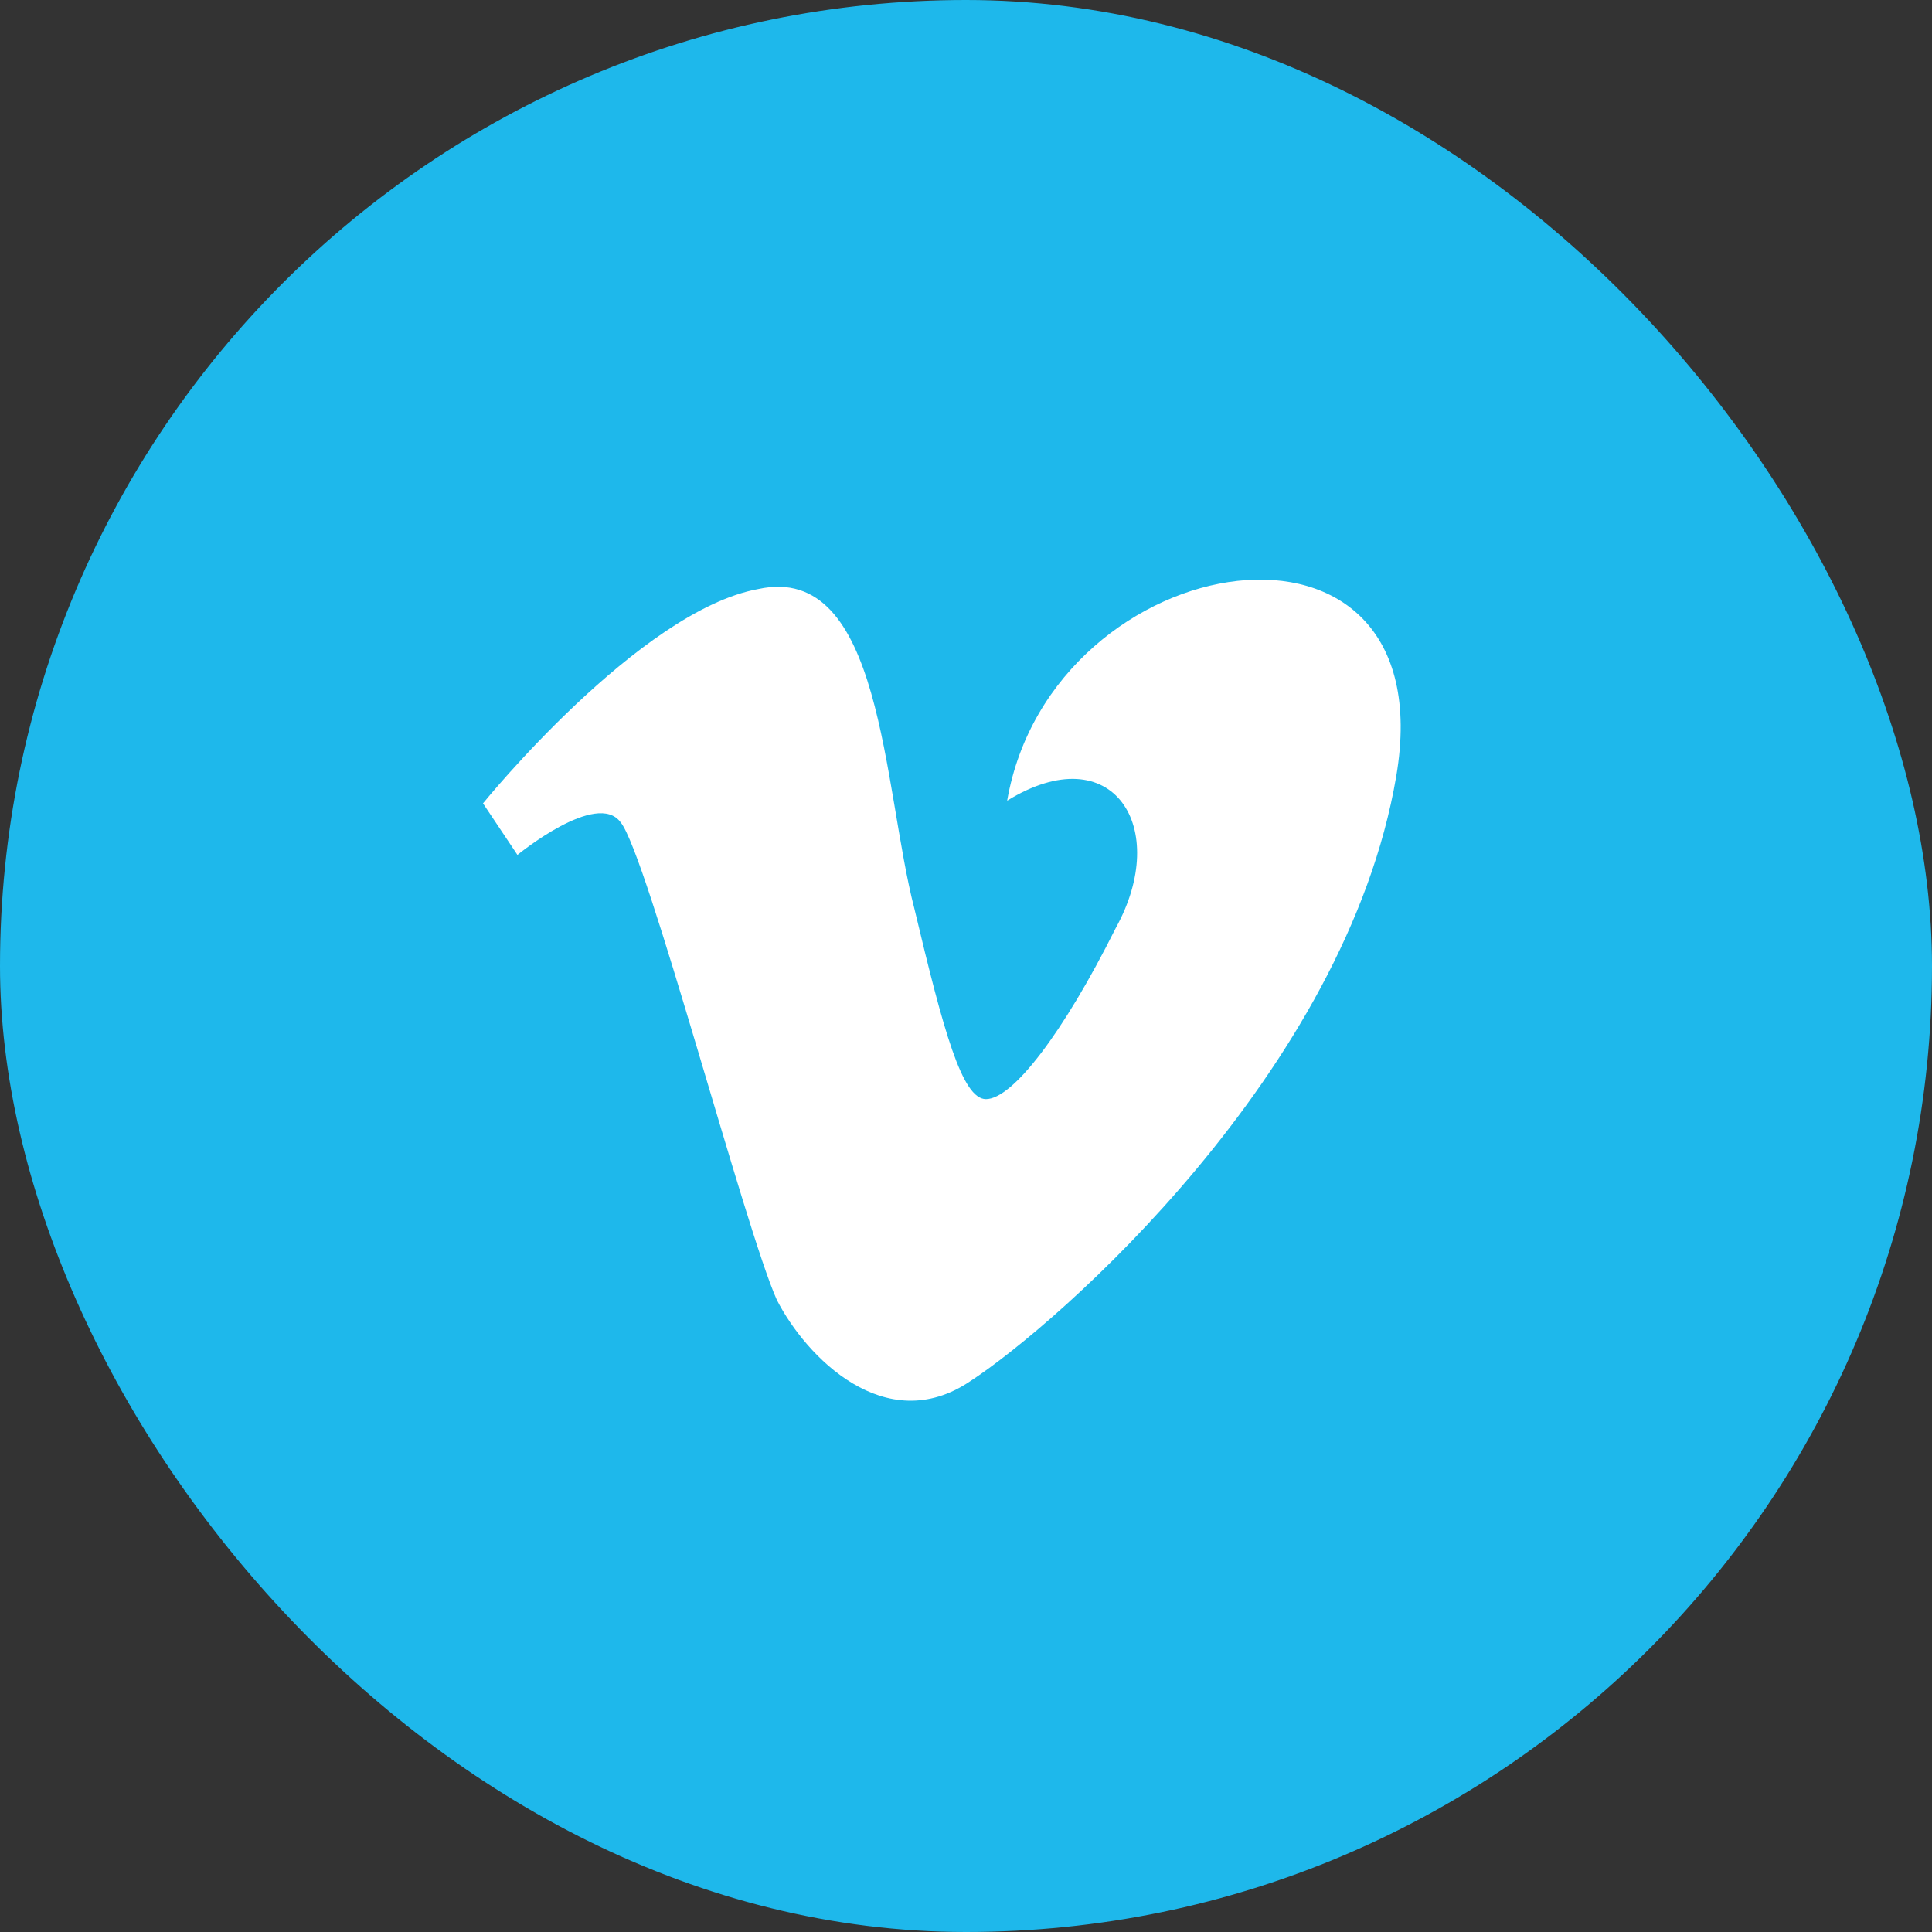
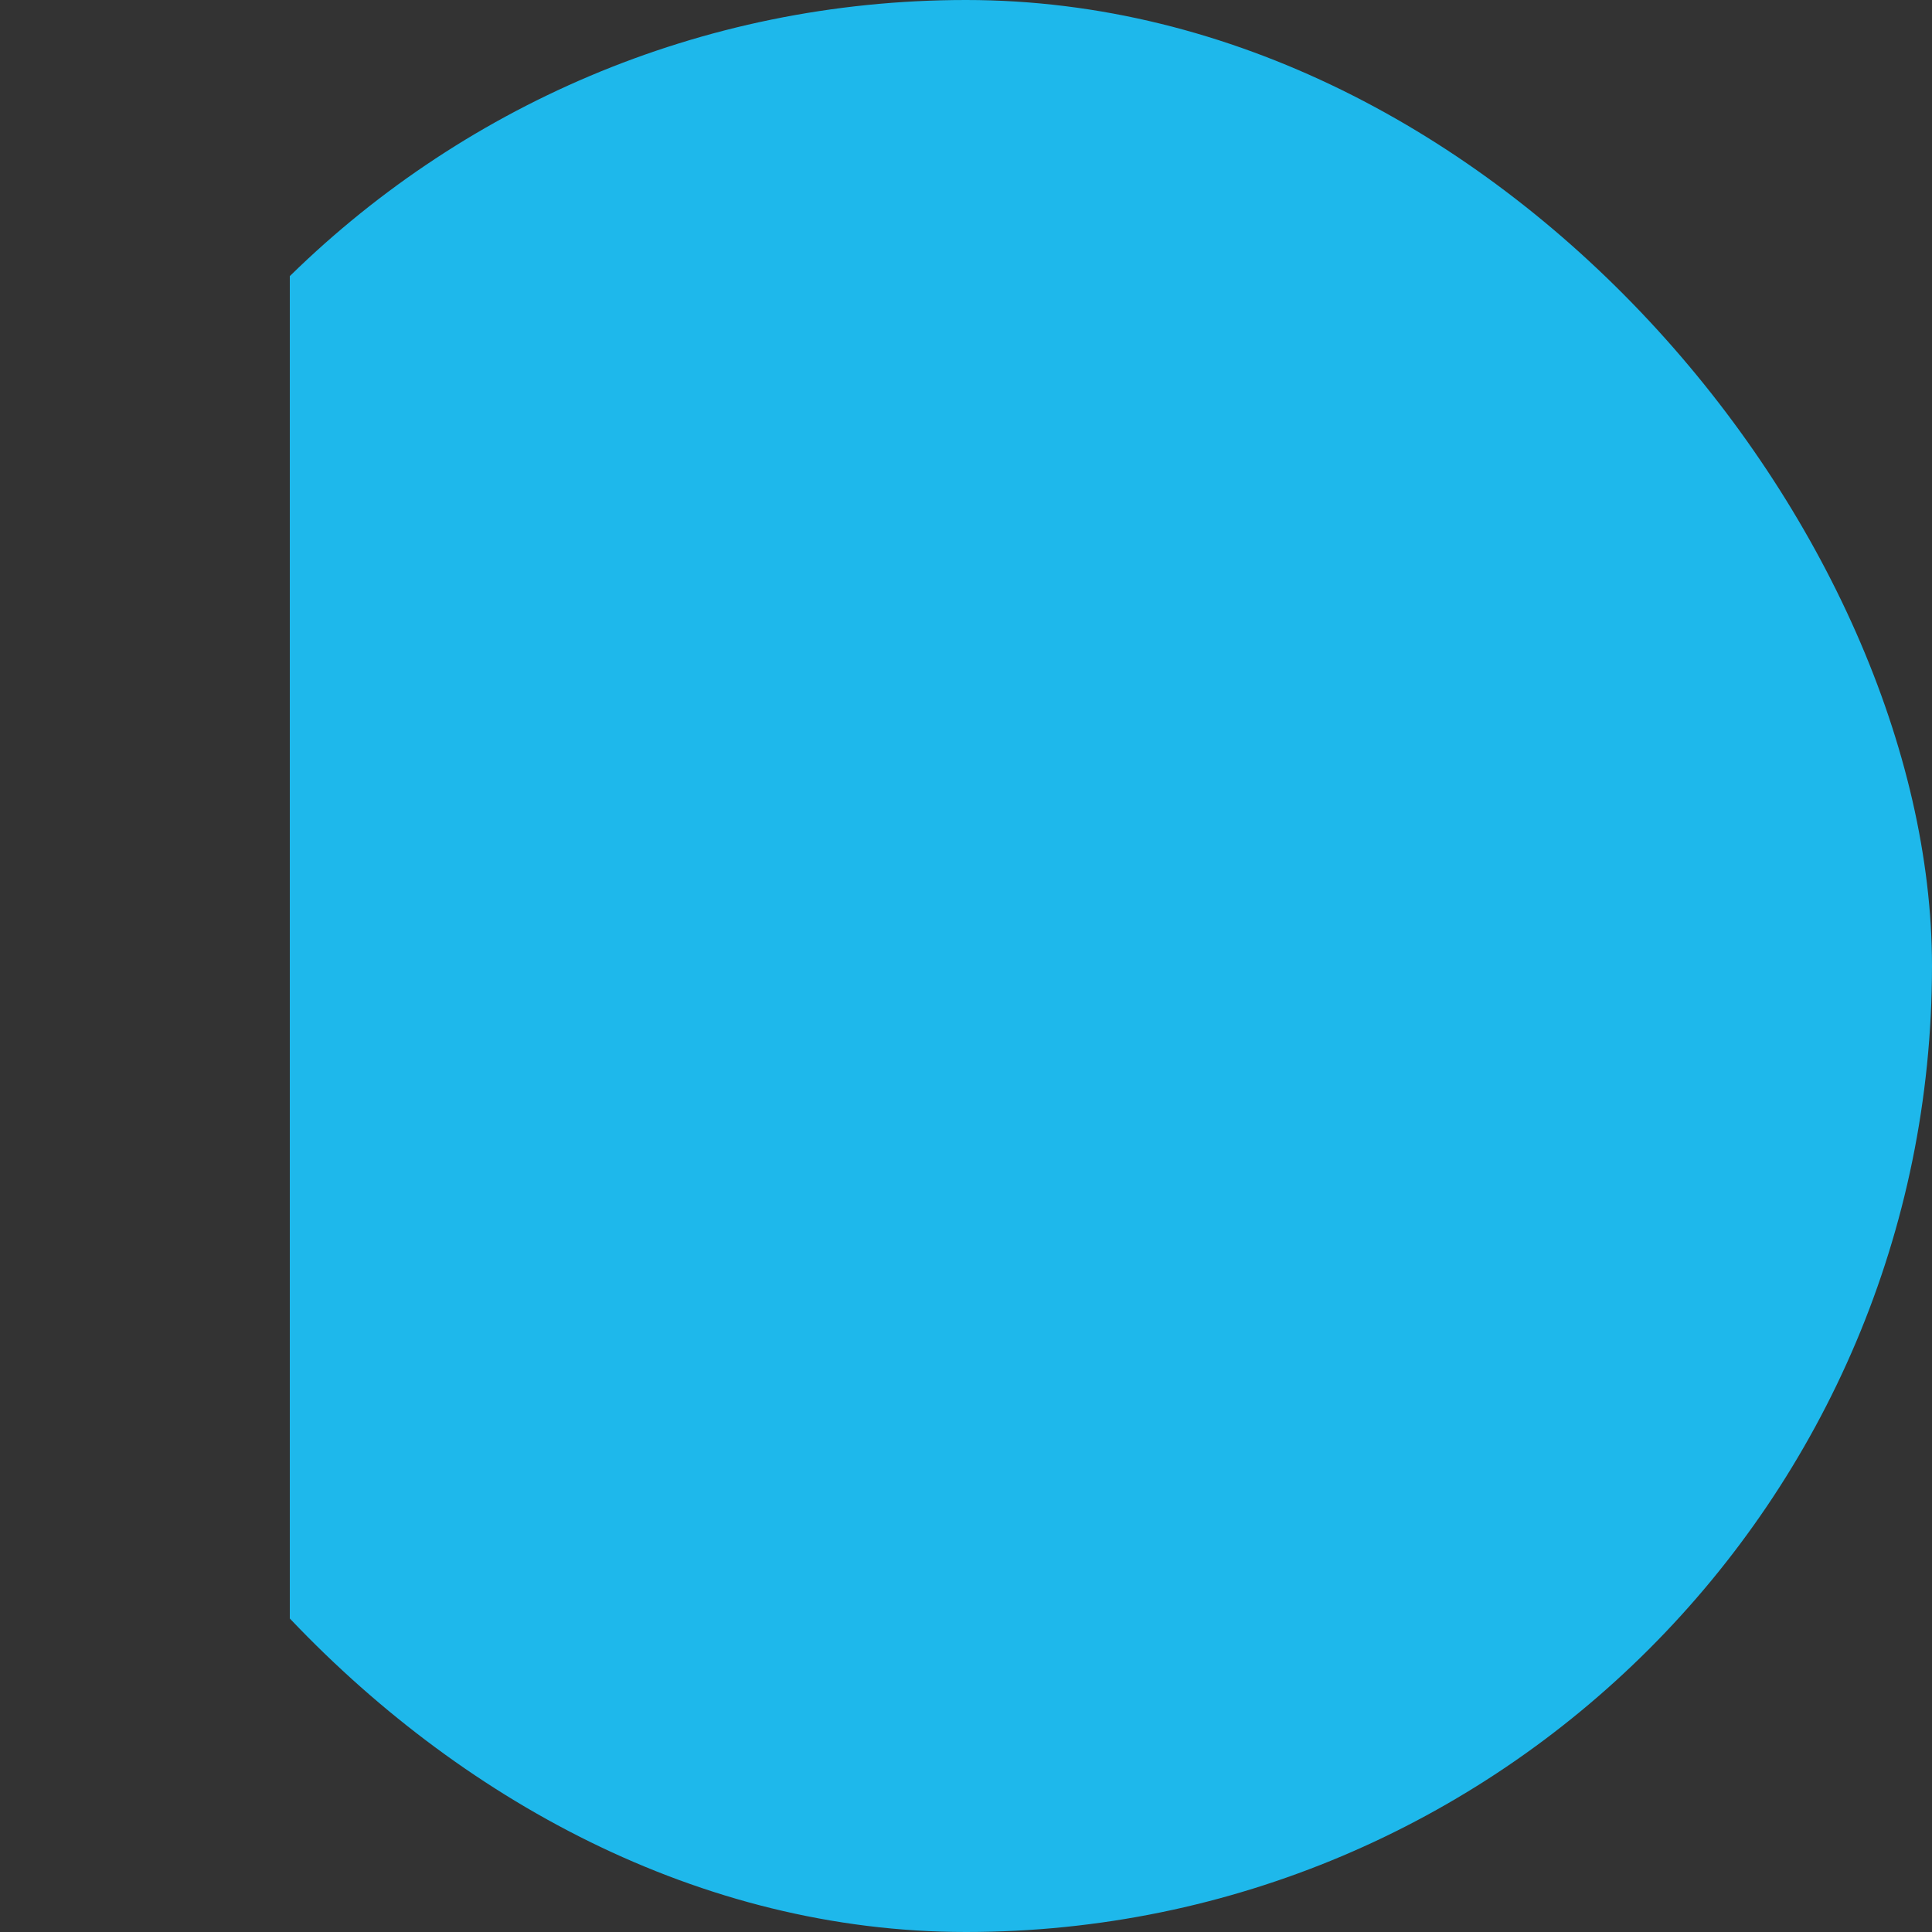
<svg xmlns="http://www.w3.org/2000/svg" width="40" height="40" viewBox="0 0 40 40" fill="none">
  <rect x="0" y="0" width="40" height="40" fill="#333333" stroke="none" />
  <g clip-path="url(#clip0_8296_25)">
-     <path d="M34 0H6C2.686 0 0 2.686 0 6V34C0 37.314 2.686 40 6 40H34C37.314 40 40 37.314 40 34V6C40 2.686 37.314 0 34 0Z" fill="#1EB8EB" />
-     <path d="M28.908 16.071C27.867 22.195 21.893 27.419 20.084 28.599C18.331 29.779 16.686 28.093 16.084 26.914C15.426 25.453 13.398 17.7 12.85 17.026C12.357 16.352 10.713 17.7 10.713 17.7L10 16.633C10 16.633 13.234 12.644 15.7 12.195C18.276 11.633 18.276 16.296 18.934 18.824C19.536 21.352 19.92 22.756 20.413 22.756C20.961 22.756 22.003 21.408 23.099 19.217C24.25 17.139 23.044 15.228 20.852 16.577C21.784 11.24 29.95 9.948 28.908 16.071Z" fill="white" />
+     <path d="M34 0H6V34C0 37.314 2.686 40 6 40H34C37.314 40 40 37.314 40 34V6C40 2.686 37.314 0 34 0Z" fill="#1EB8EB" />
  </g>
  <defs>
    <clipPath id="clip0_8296_25">
      <rect width="40" height="40" rx="20" fill="white" />
    </clipPath>
  </defs>
</svg>